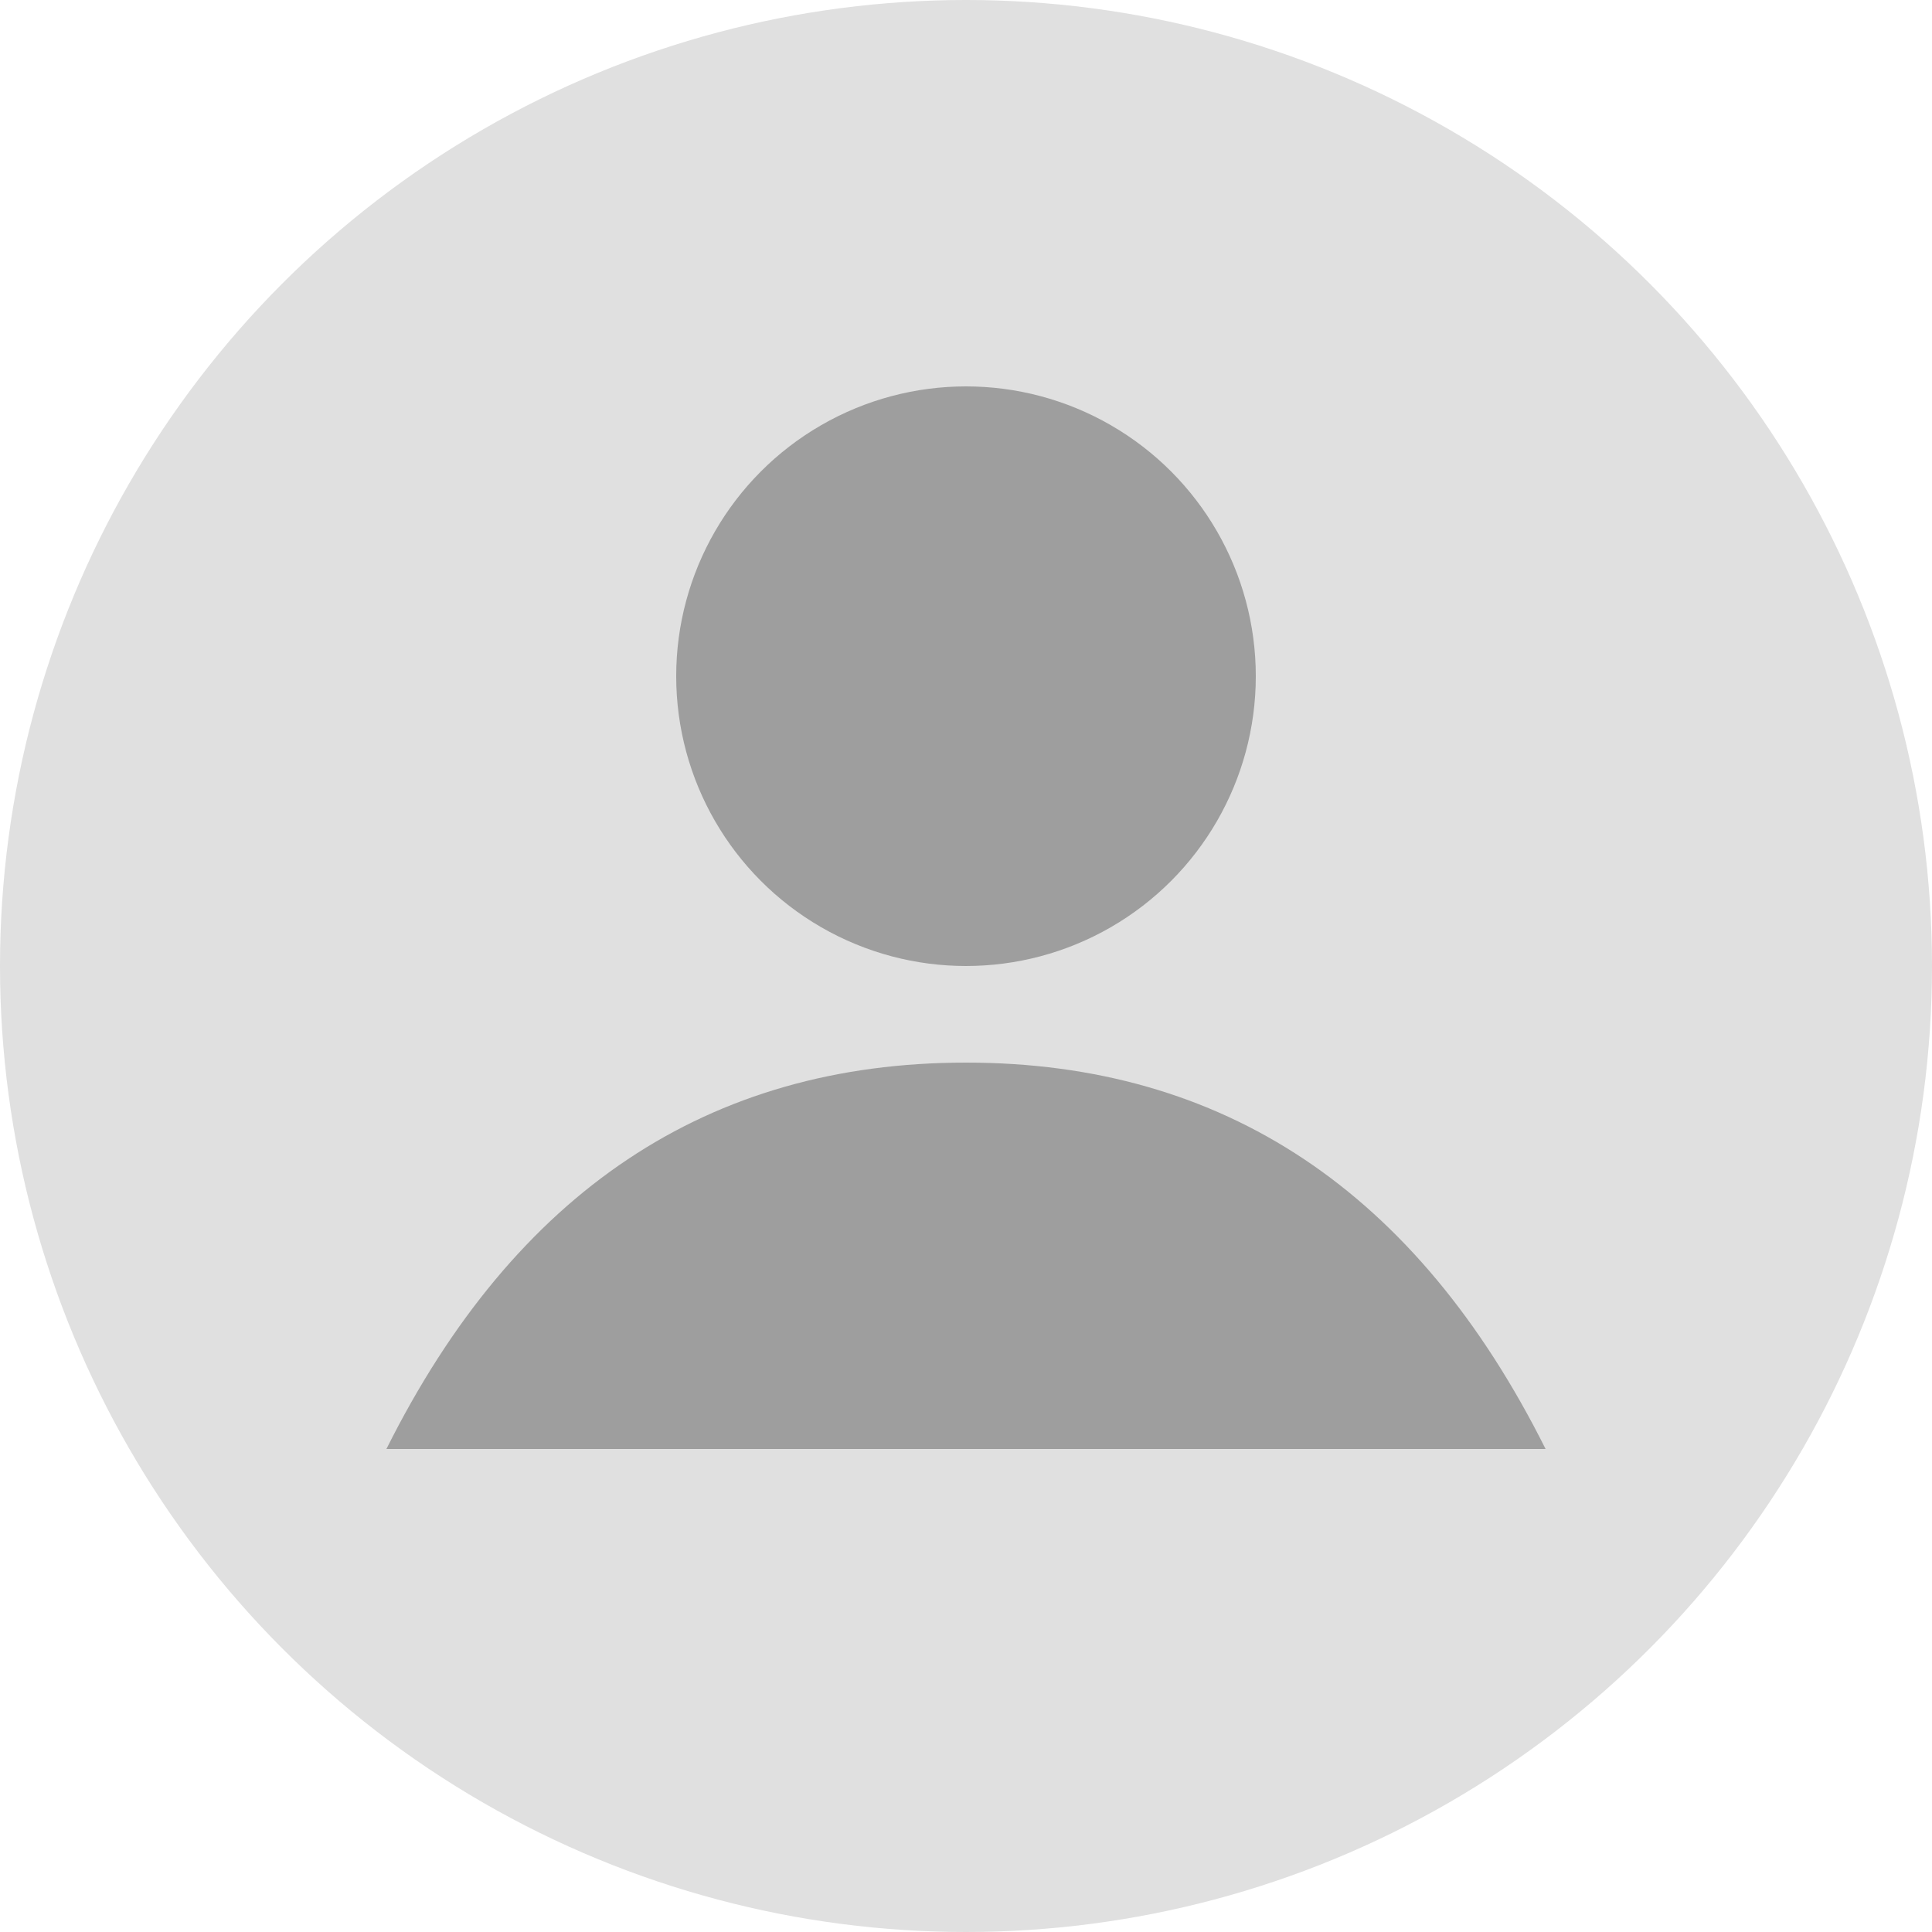
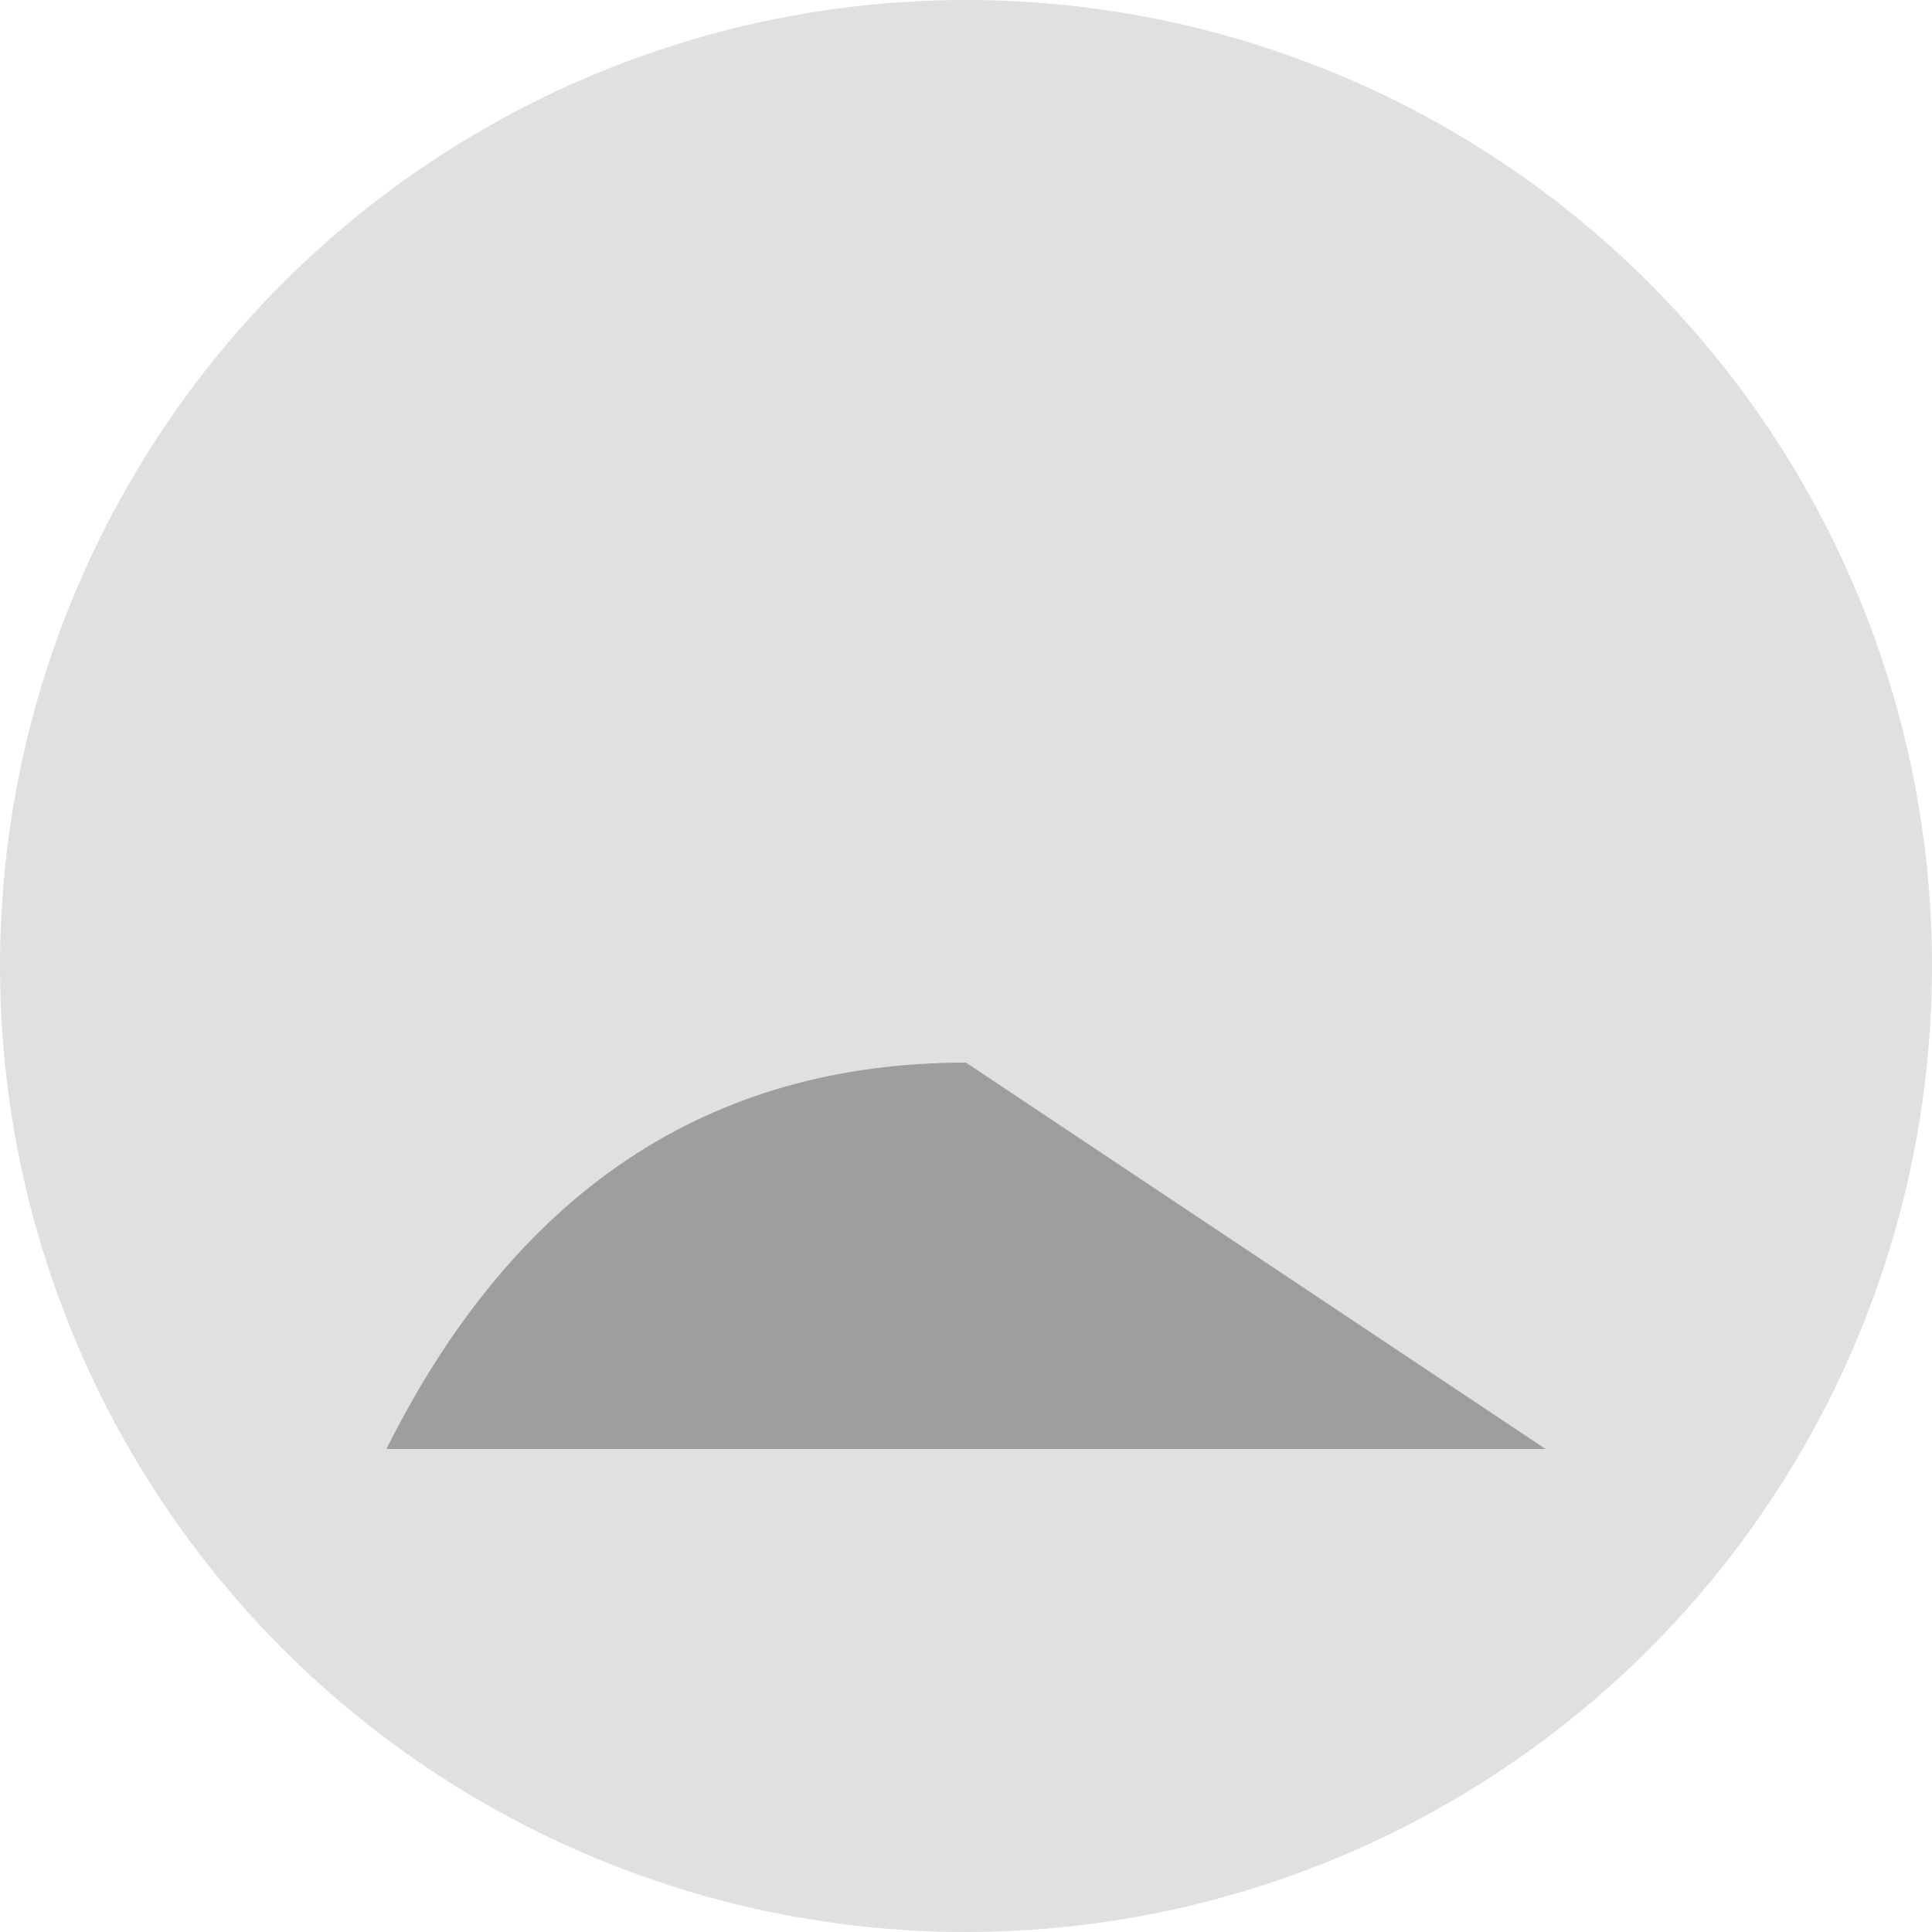
<svg xmlns="http://www.w3.org/2000/svg" viewBox="0 0 100 100" width="100" height="100">
  <circle cx="50" cy="50" r="50" fill="#e0e0e0" />
-   <circle cx="50" cy="35" r="15" fill="#9e9e9e" />
-   <path d="M 50 55 Q 30 55 20 75 L 80 75 Q 70 55 50 55 Z" fill="#9e9e9e" />
+   <path d="M 50 55 Q 30 55 20 75 L 80 75 Z" fill="#9e9e9e" />
</svg>